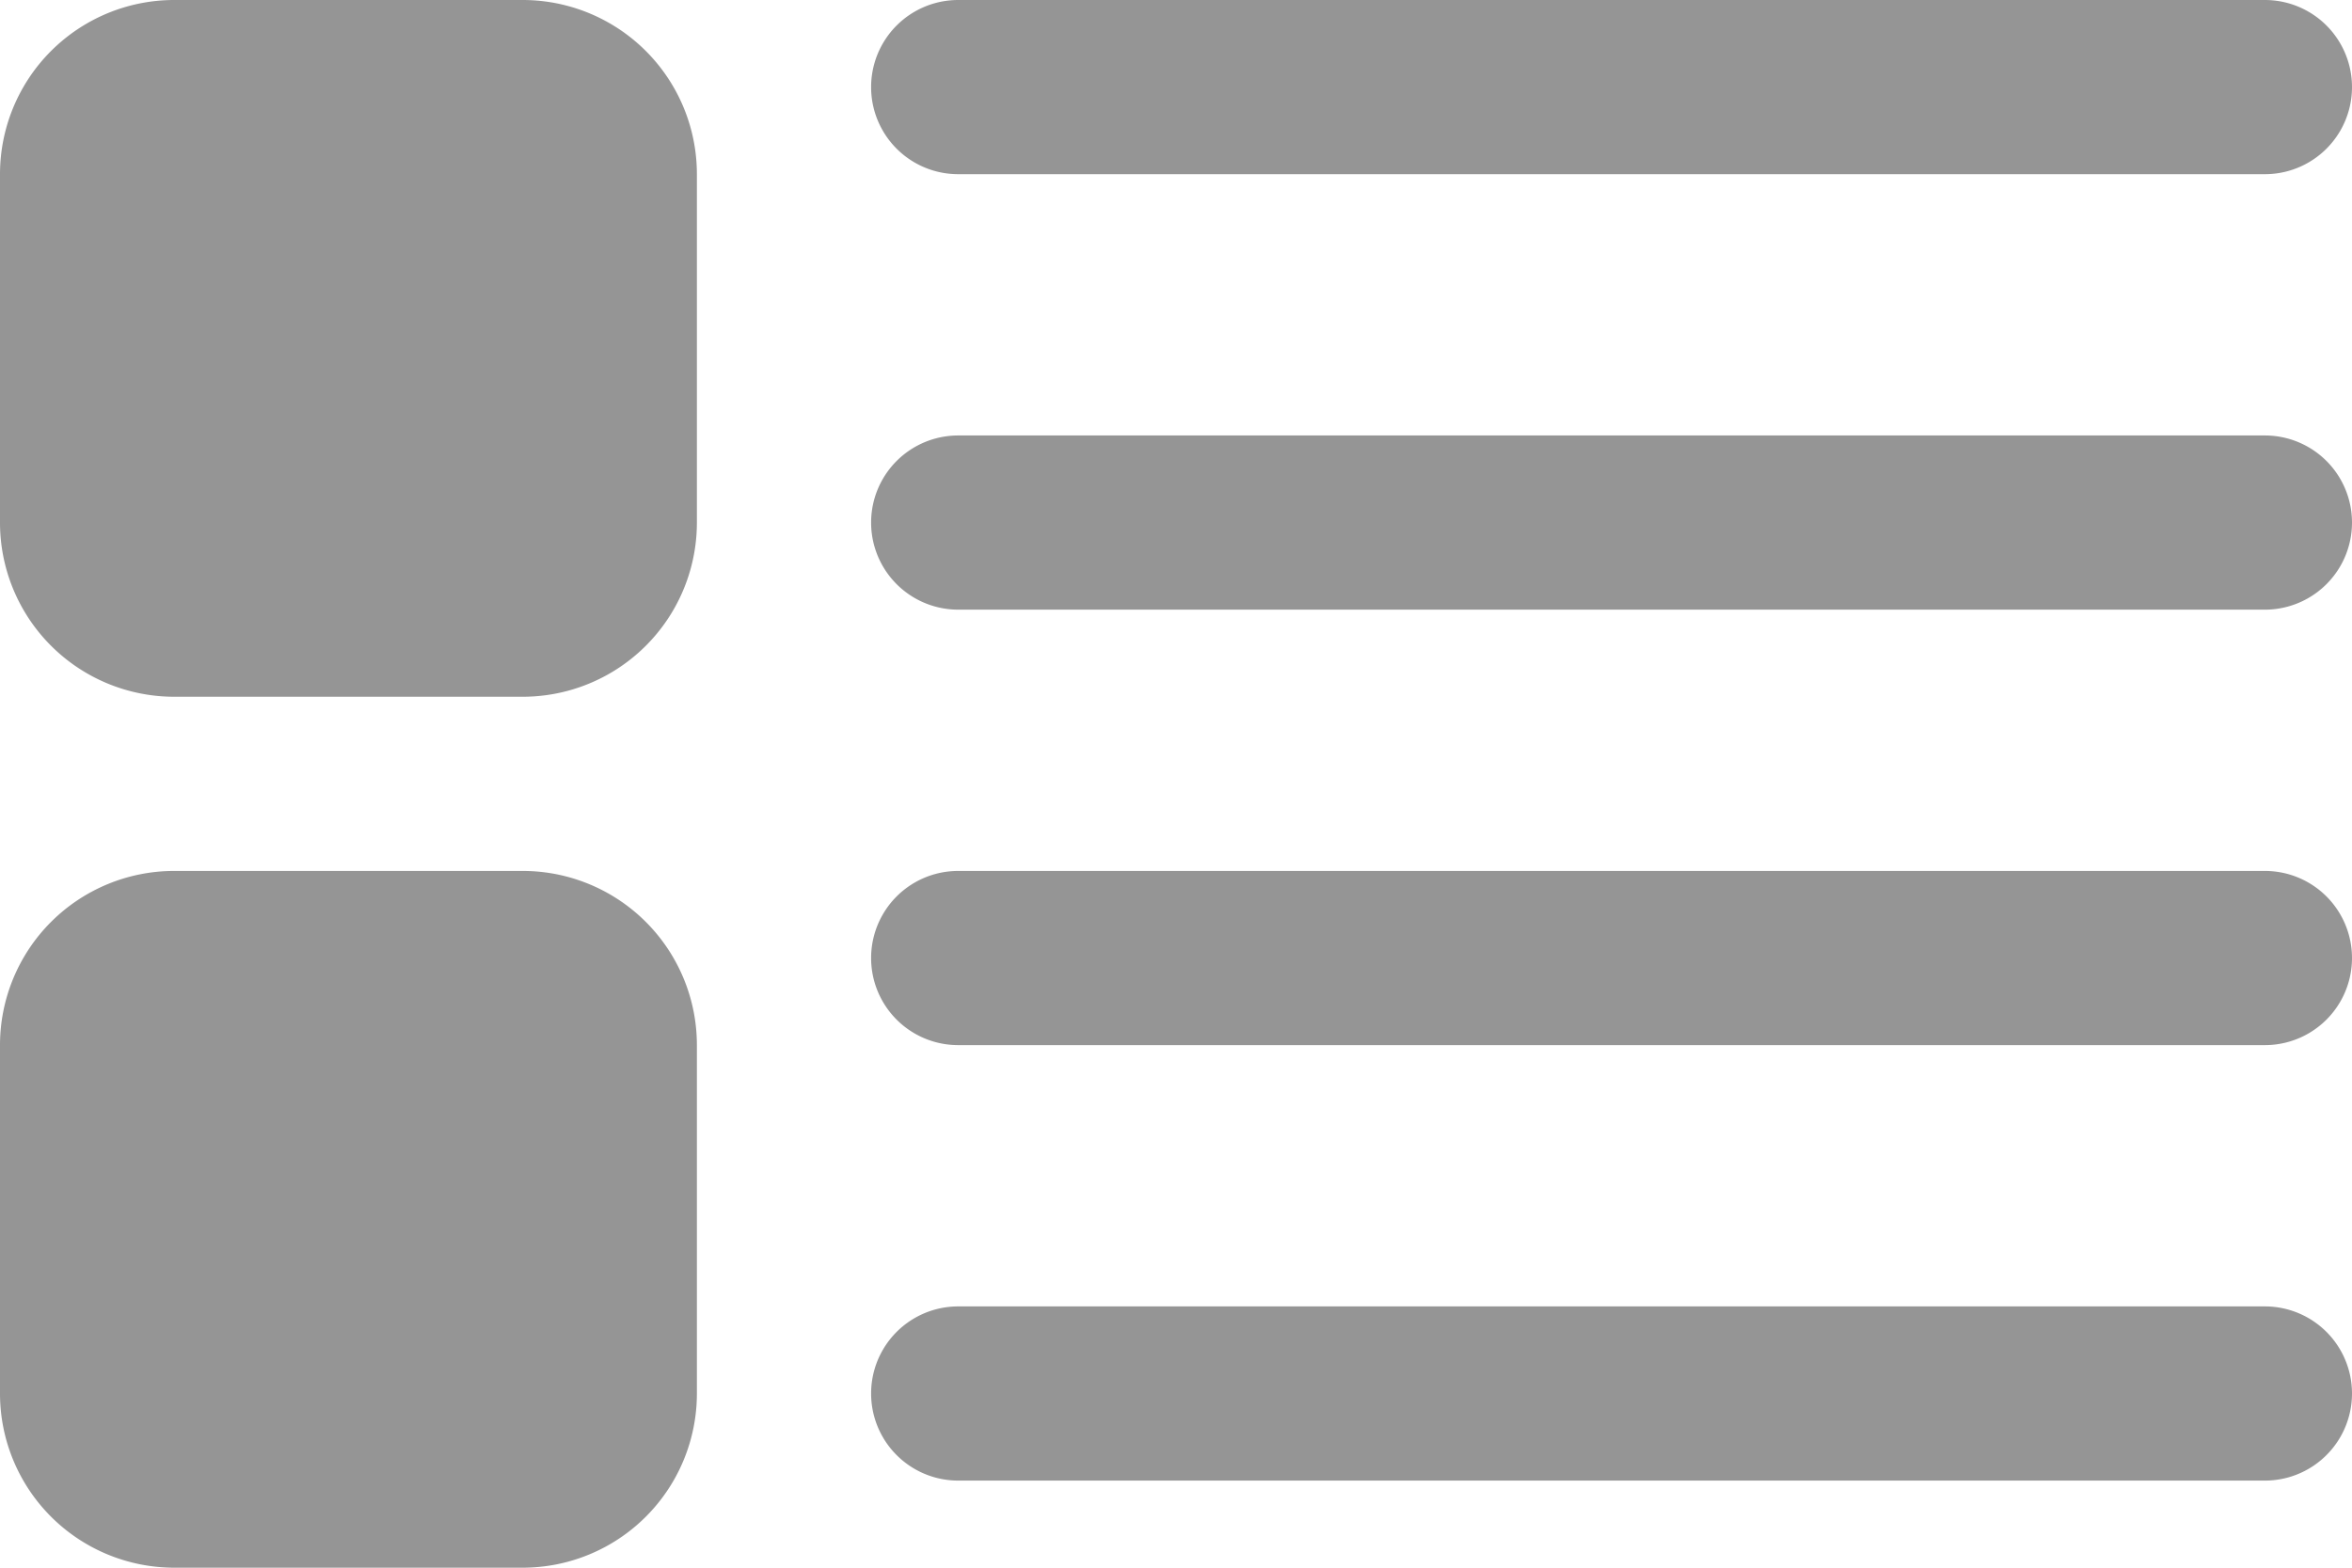
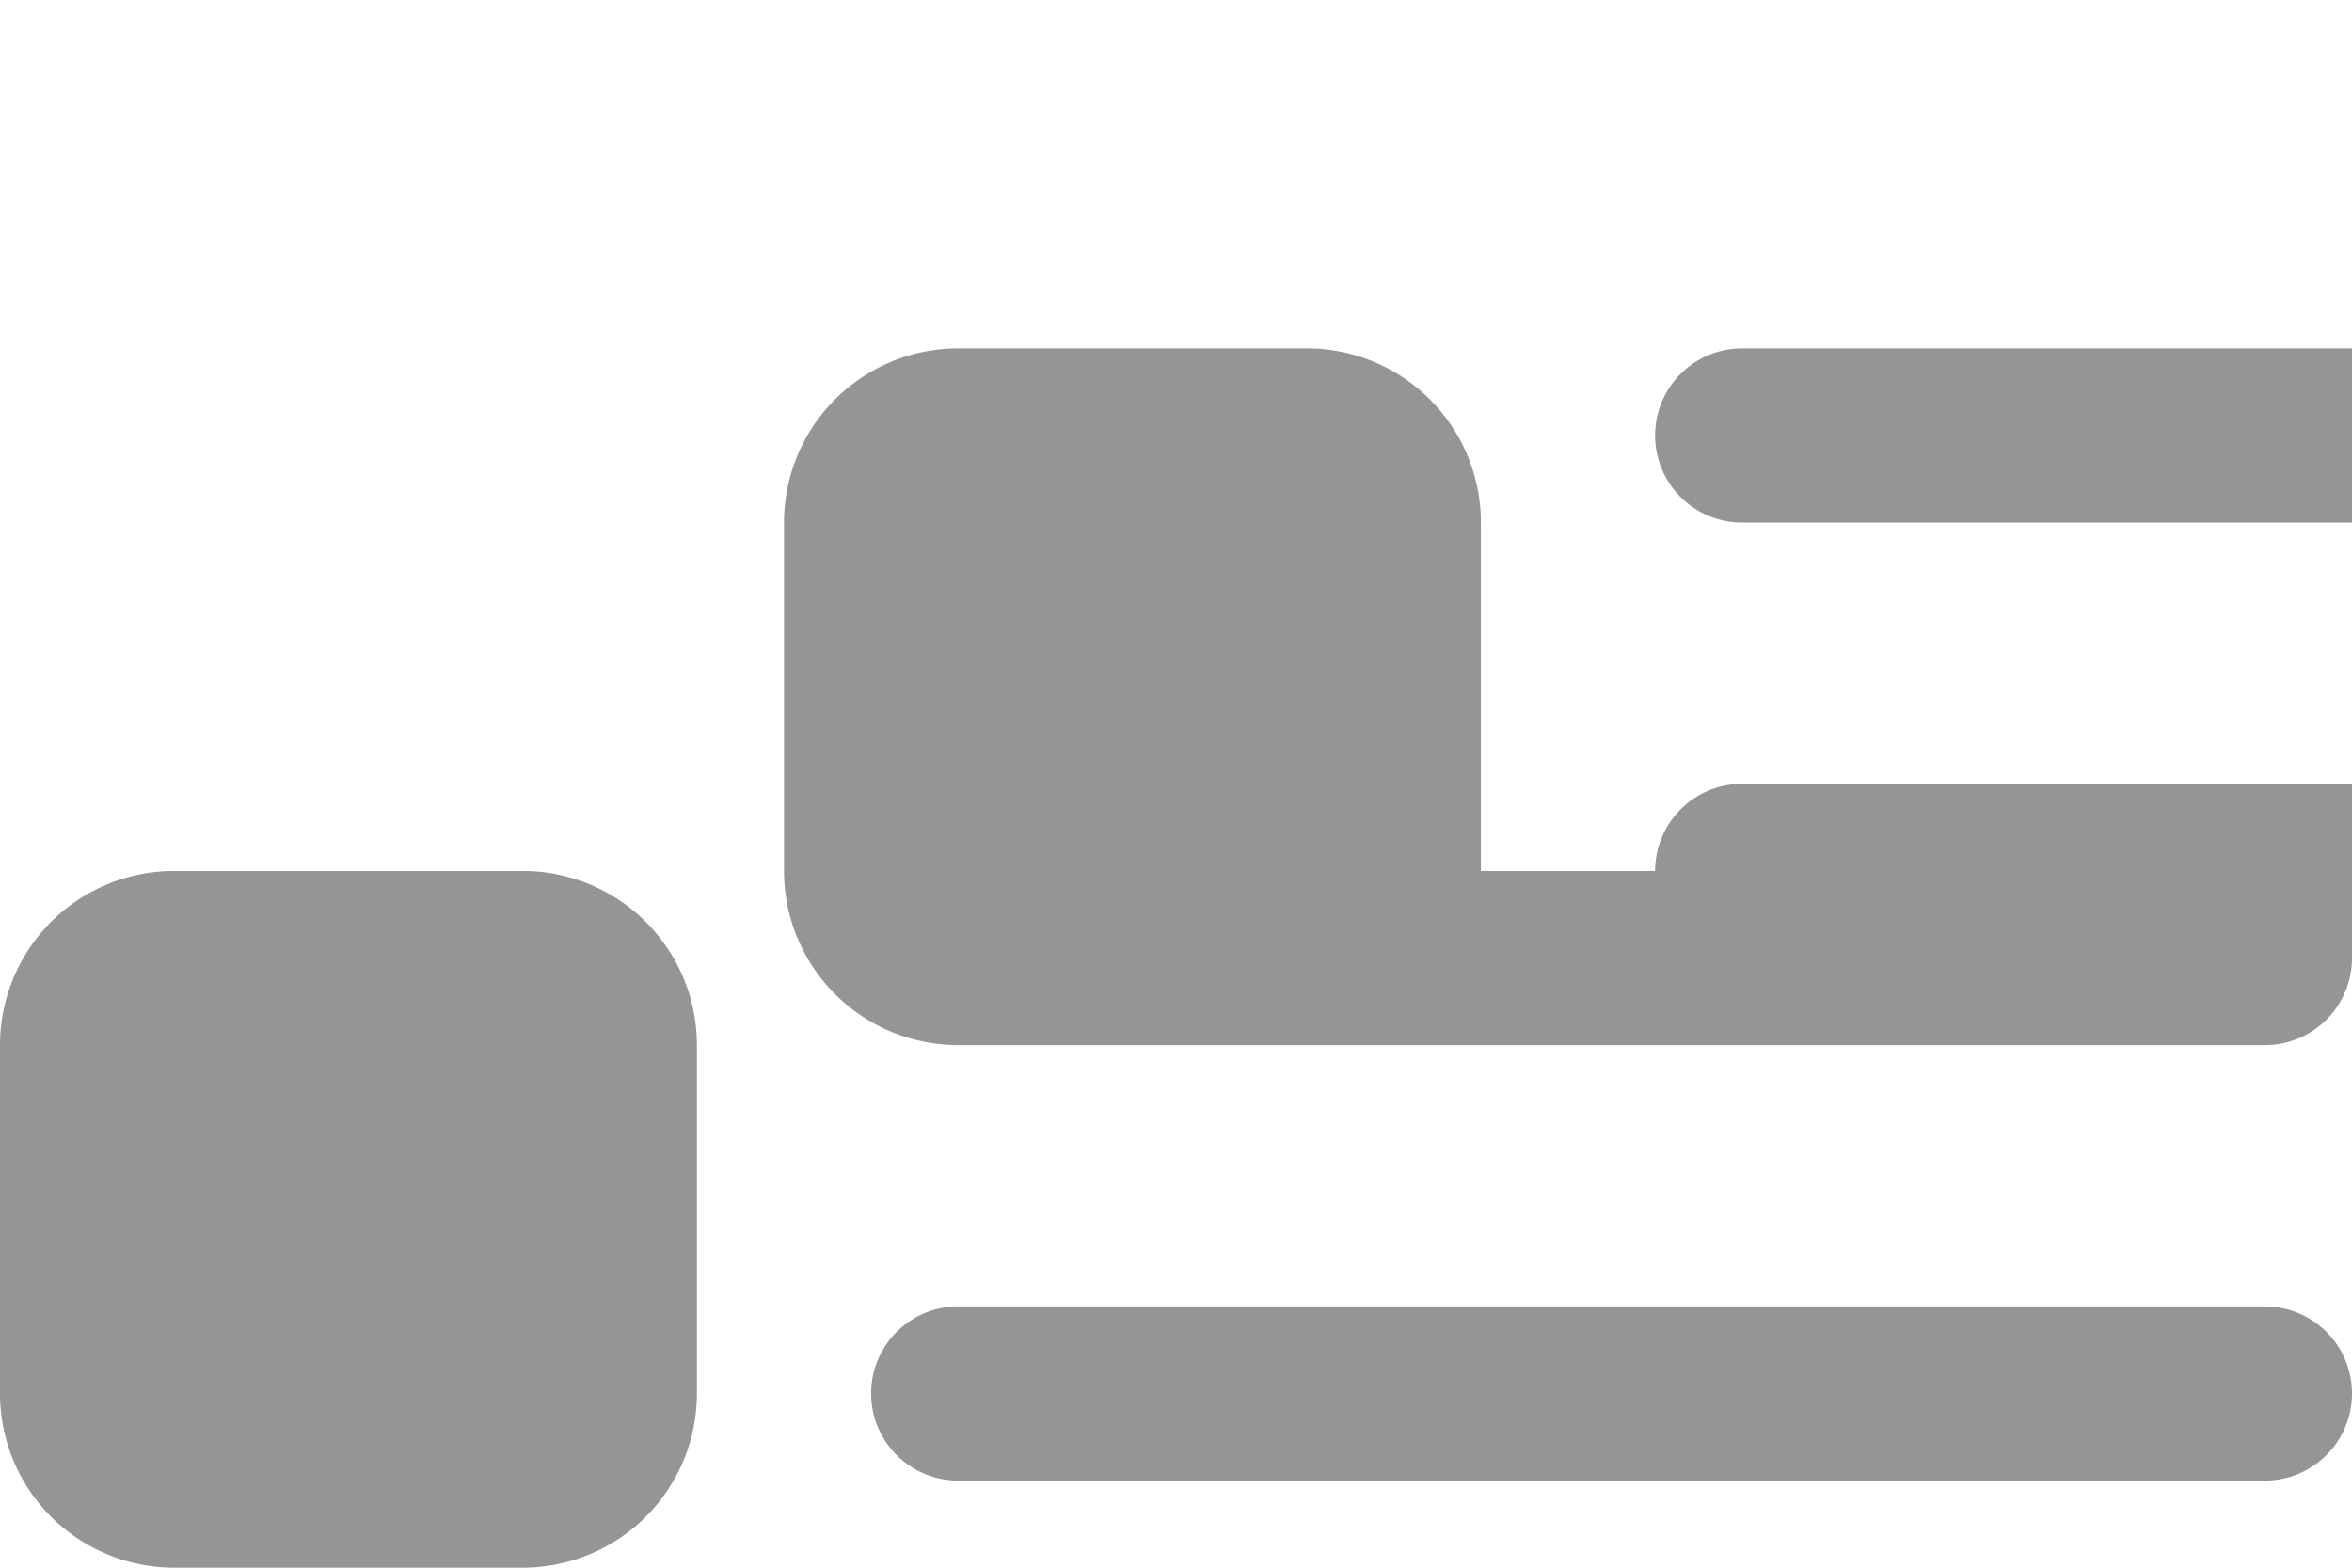
<svg xmlns="http://www.w3.org/2000/svg" id="list-icon-passive" width="27" height="18" viewBox="0 0 27 18">
-   <path id="List_w_Images" data-name="List w/ Images" d="M1556,903a2,2,0,0,1-2-2v-4a2,2,0,0,1,2-2h4a2,2,0,0,1,2,2v4a2,2,0,0,1-2,2Zm9-1a1,1,0,0,1,0-2h15a1,1,0,0,1,0,2Zm0-5a1,1,0,0,1,0-2h15a1,1,0,0,1,0,2Zm-9-4a2,2,0,0,1-2-2v-4a2,2,0,0,1,2-2h4a2,2,0,0,1,2,2v4a2,2,0,0,1-2,2Zm9-1a1,1,0,0,1,0-2h15a1,1,0,0,1,0,2Zm0-5a1,1,0,0,1,0-2h15a1,1,0,0,1,0,2Z" transform="translate(-1554 -885)" fill="#959595" />
+   <path id="List_w_Images" data-name="List w/ Images" d="M1556,903a2,2,0,0,1-2-2v-4a2,2,0,0,1,2-2h4a2,2,0,0,1,2,2v4a2,2,0,0,1-2,2Zm9-1a1,1,0,0,1,0-2h15a1,1,0,0,1,0,2Zm0-5a1,1,0,0,1,0-2h15a1,1,0,0,1,0,2Za2,2,0,0,1-2-2v-4a2,2,0,0,1,2-2h4a2,2,0,0,1,2,2v4a2,2,0,0,1-2,2Zm9-1a1,1,0,0,1,0-2h15a1,1,0,0,1,0,2Zm0-5a1,1,0,0,1,0-2h15a1,1,0,0,1,0,2Z" transform="translate(-1554 -885)" fill="#959595" />
</svg>